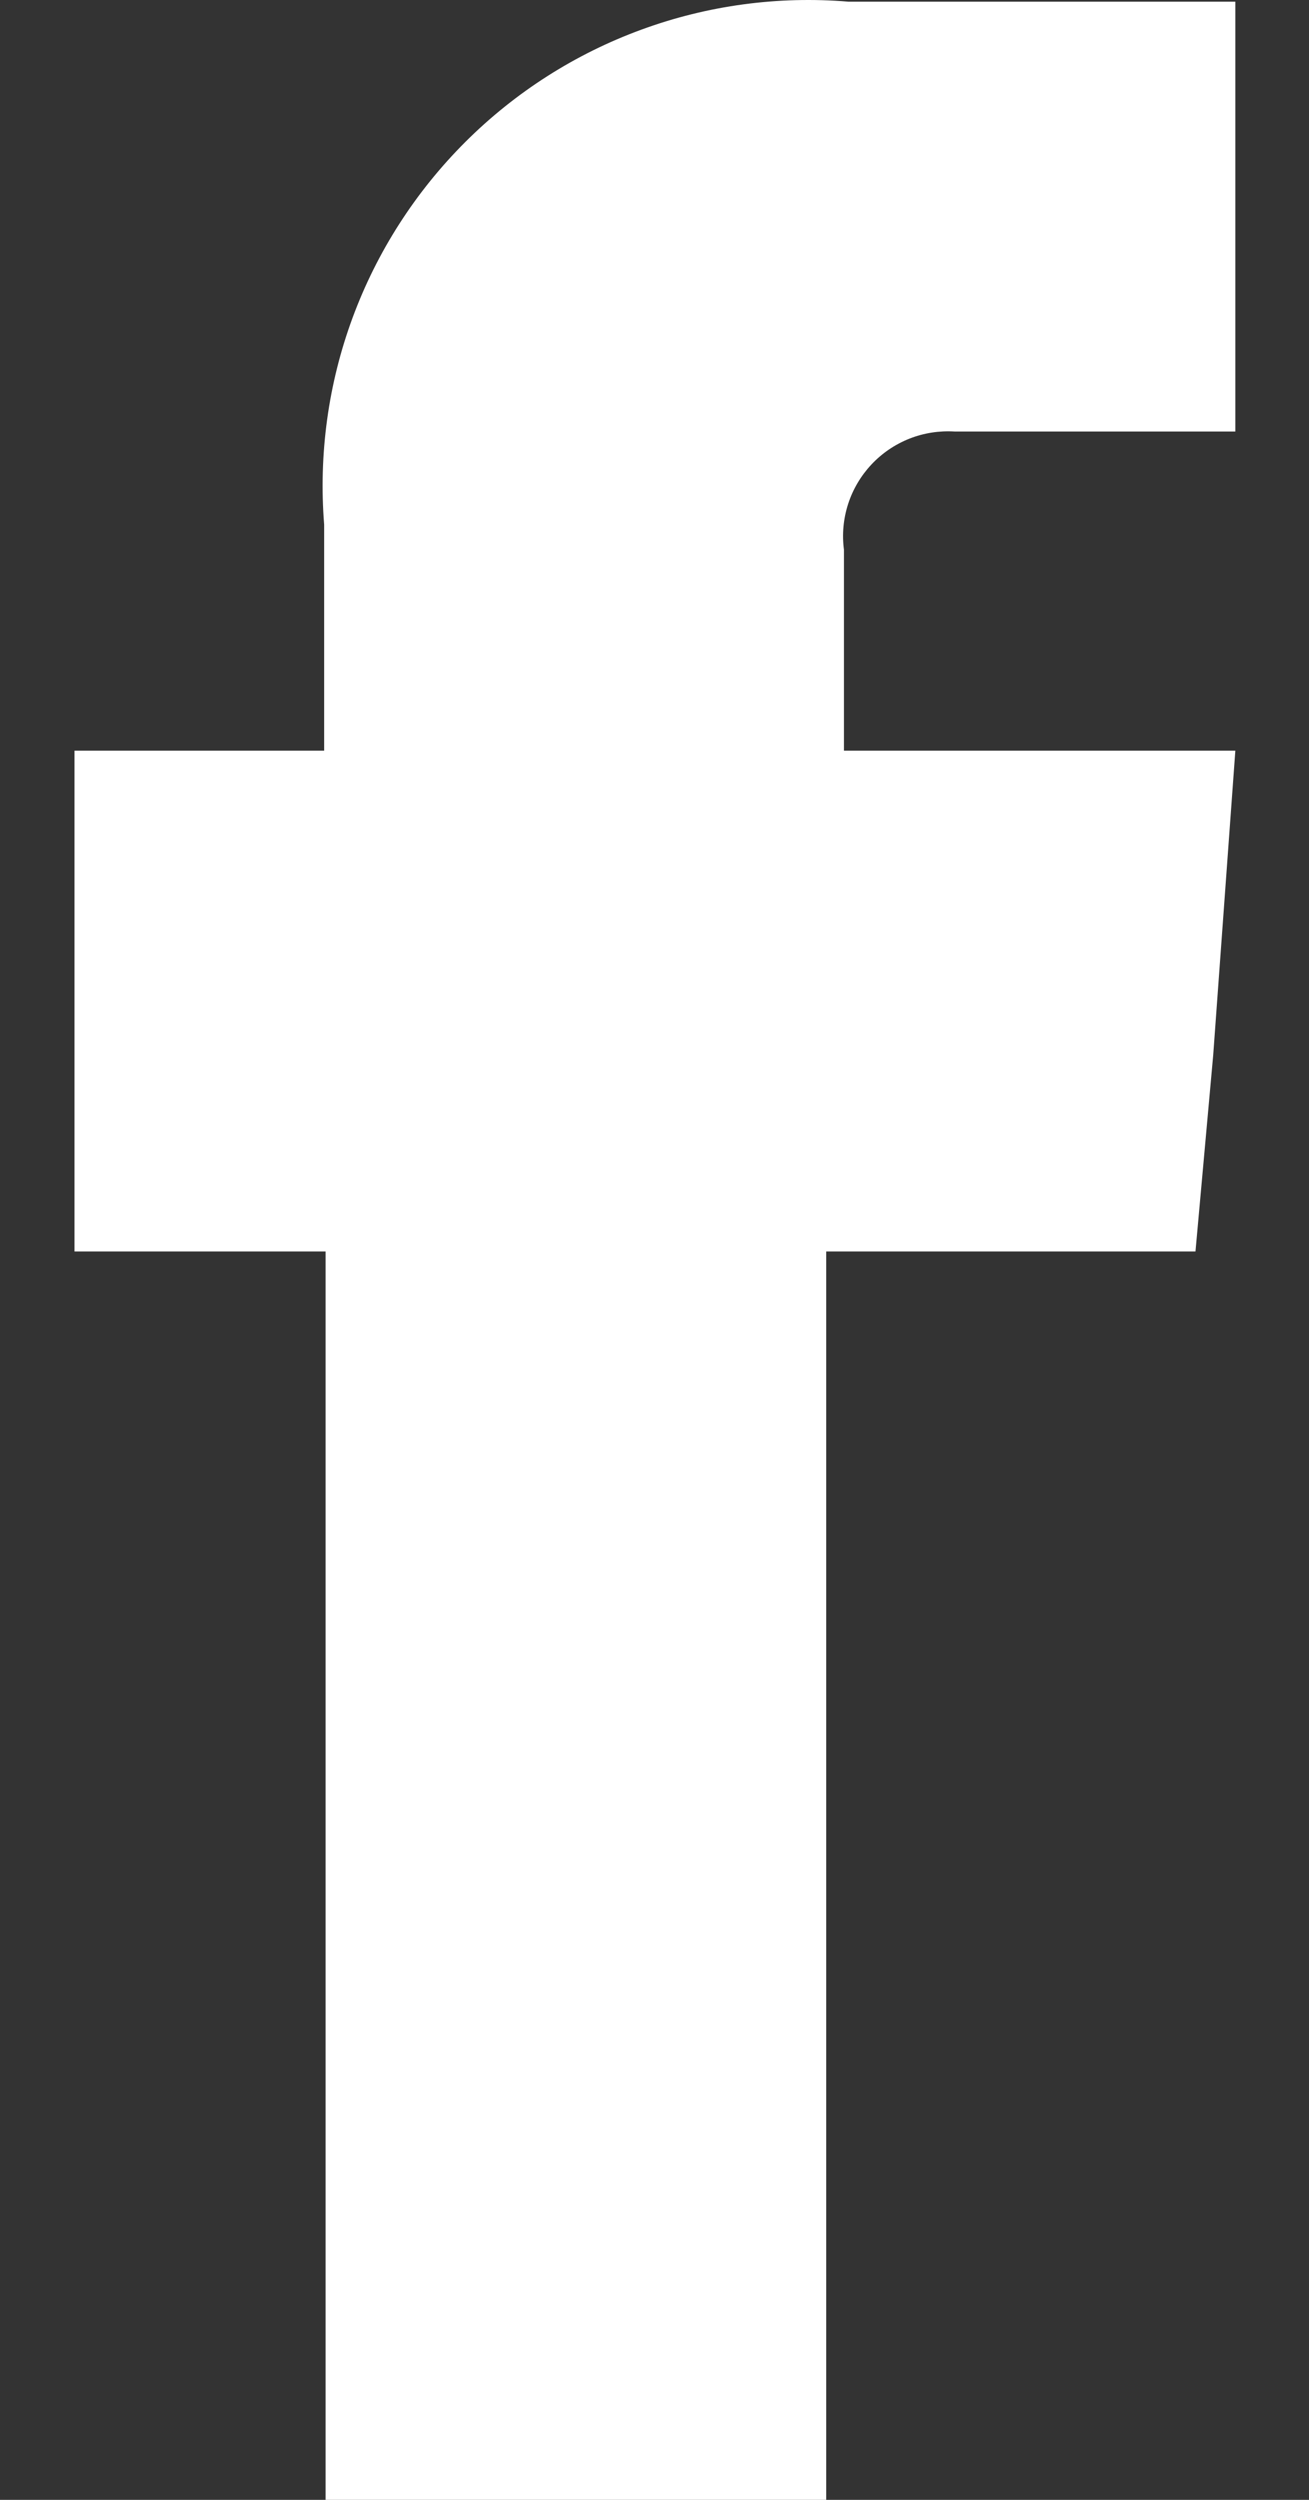
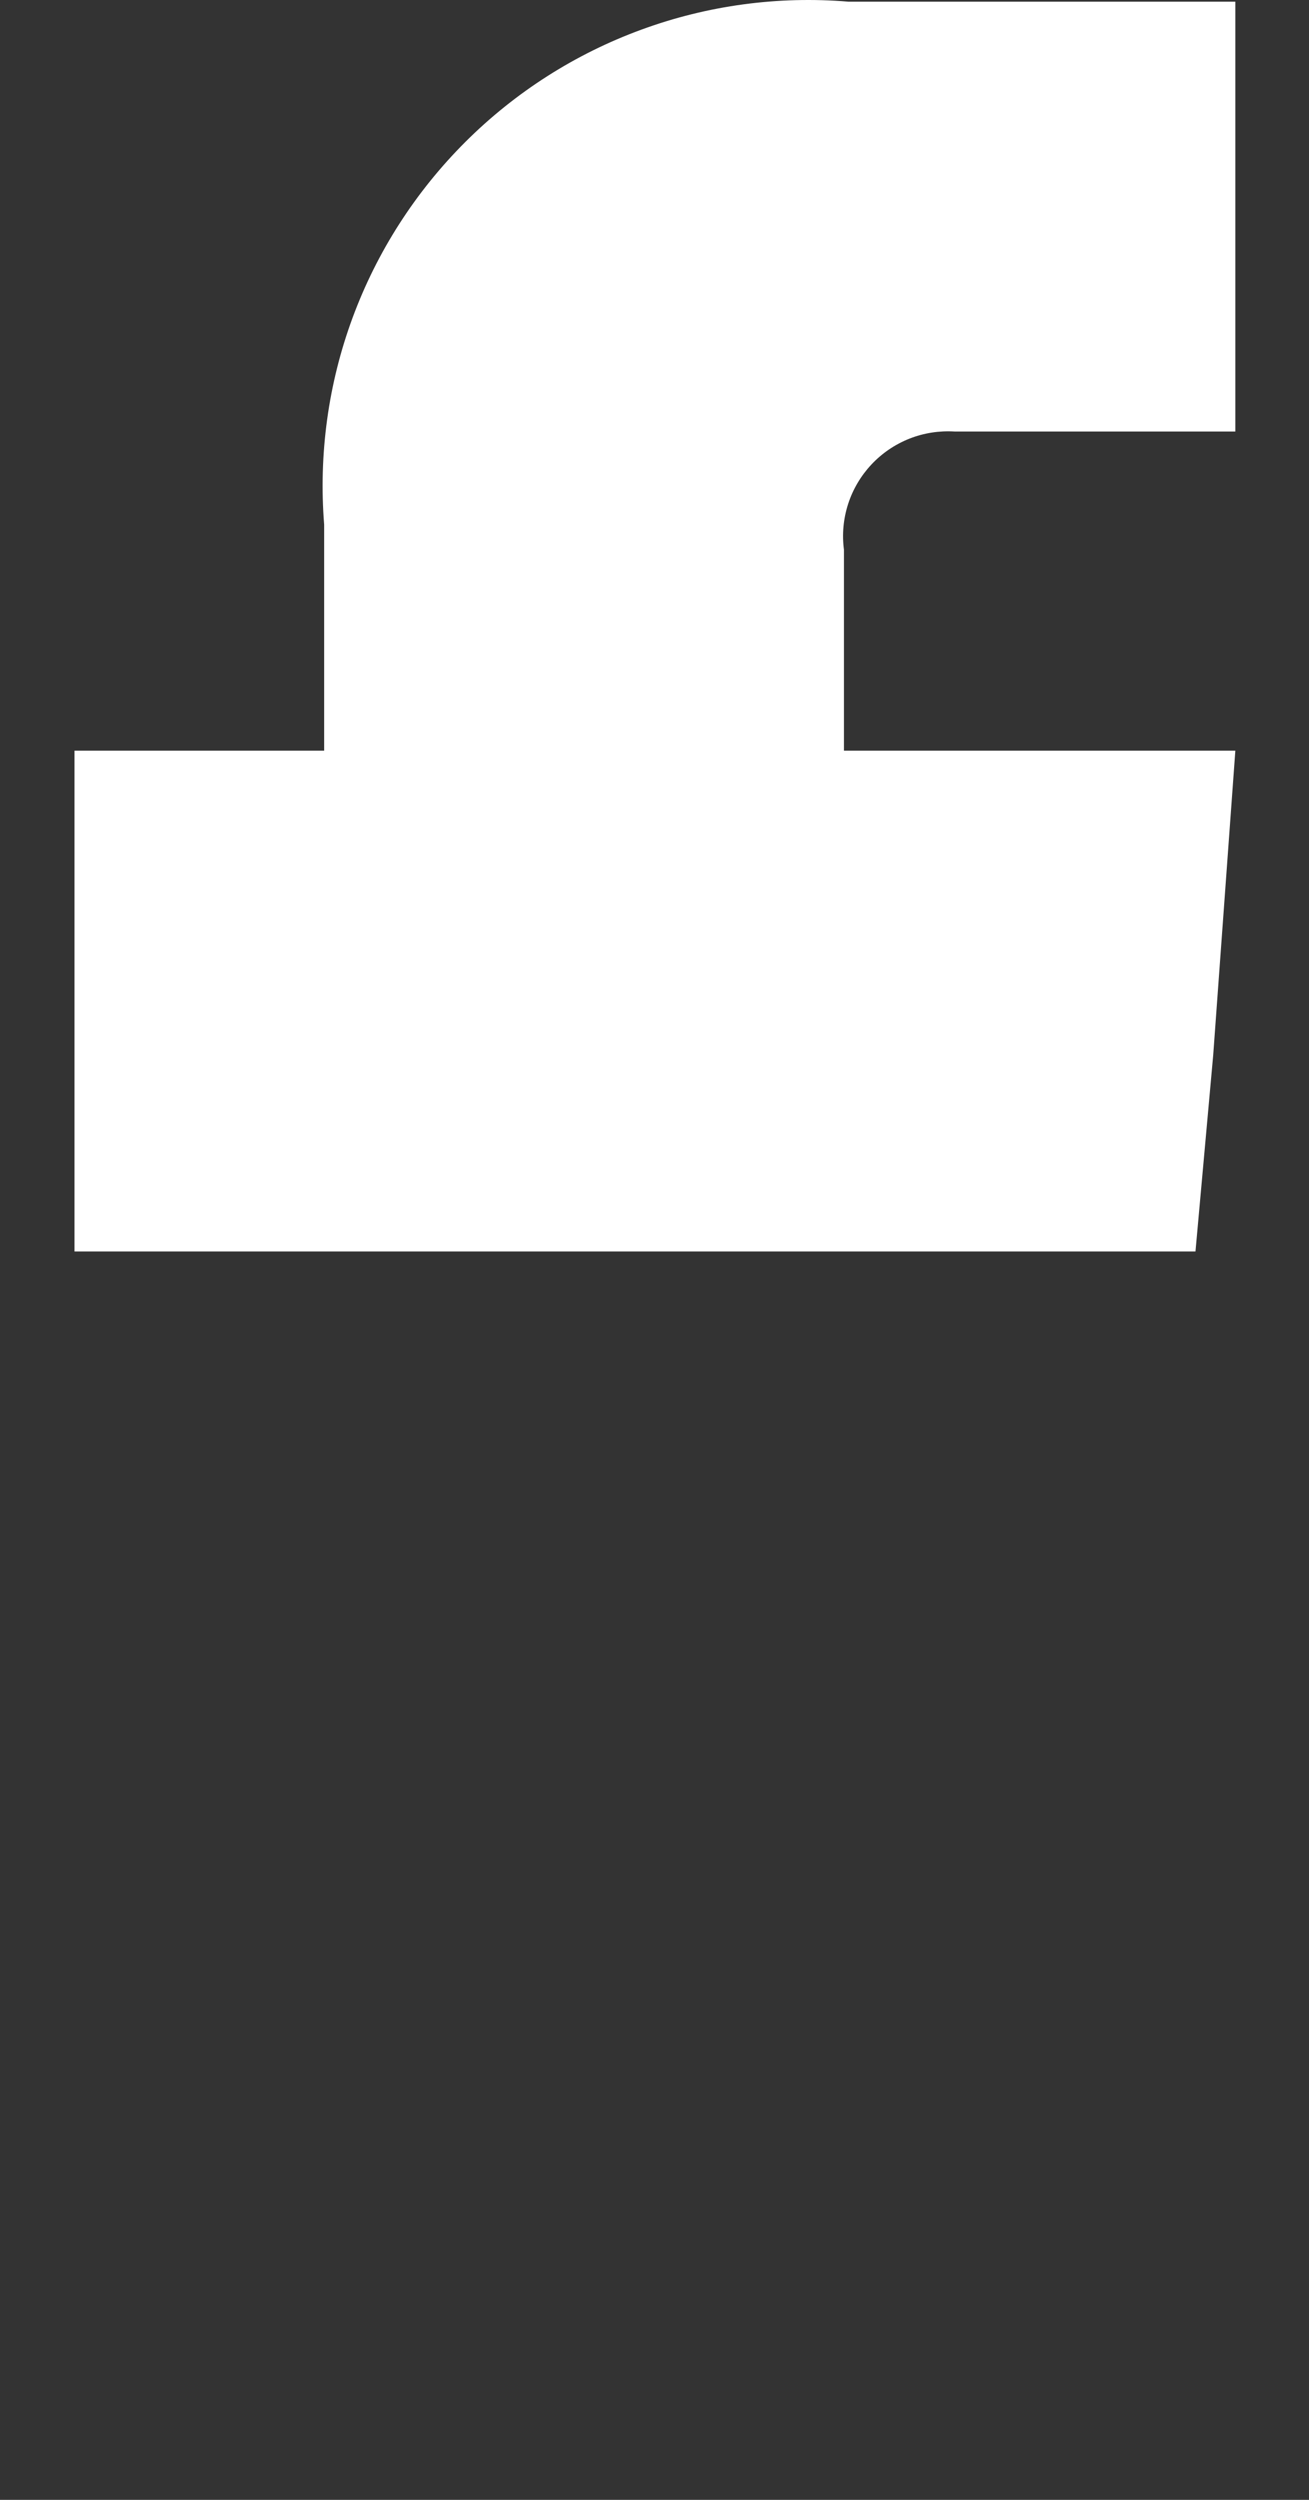
<svg xmlns="http://www.w3.org/2000/svg" width="11" height="21" viewBox="0 0 11 21" fill="none">
  <rect x="0" y="0" width="11" height="21" fill="#333333" stroke="none" />
-   <path fill-rule="evenodd" clip-rule="evenodd" d="M7.092 6.306V4.618C7.075 4.489 7.087 4.358 7.127 4.234C7.167 4.11 7.234 3.997 7.323 3.902C7.412 3.807 7.521 3.733 7.642 3.685C7.763 3.637 7.893 3.617 8.023 3.625H10.381V0.014H7.129C6.54 -0.035 5.946 0.045 5.39 0.249C4.835 0.452 4.33 0.774 3.911 1.192C3.492 1.61 3.168 2.114 2.963 2.669C2.758 3.224 2.677 3.817 2.724 4.407V6.306H0.626V10.513H2.736V21H6.943V10.513H10.046L10.195 8.863L10.381 6.306H7.092Z" fill="white" />
+   <path fill-rule="evenodd" clip-rule="evenodd" d="M7.092 6.306V4.618C7.075 4.489 7.087 4.358 7.127 4.234C7.167 4.11 7.234 3.997 7.323 3.902C7.412 3.807 7.521 3.733 7.642 3.685C7.763 3.637 7.893 3.617 8.023 3.625H10.381V0.014H7.129C6.54 -0.035 5.946 0.045 5.39 0.249C4.835 0.452 4.33 0.774 3.911 1.192C3.492 1.61 3.168 2.114 2.963 2.669C2.758 3.224 2.677 3.817 2.724 4.407V6.306H0.626V10.513H2.736H6.943V10.513H10.046L10.195 8.863L10.381 6.306H7.092Z" fill="white" />
</svg>